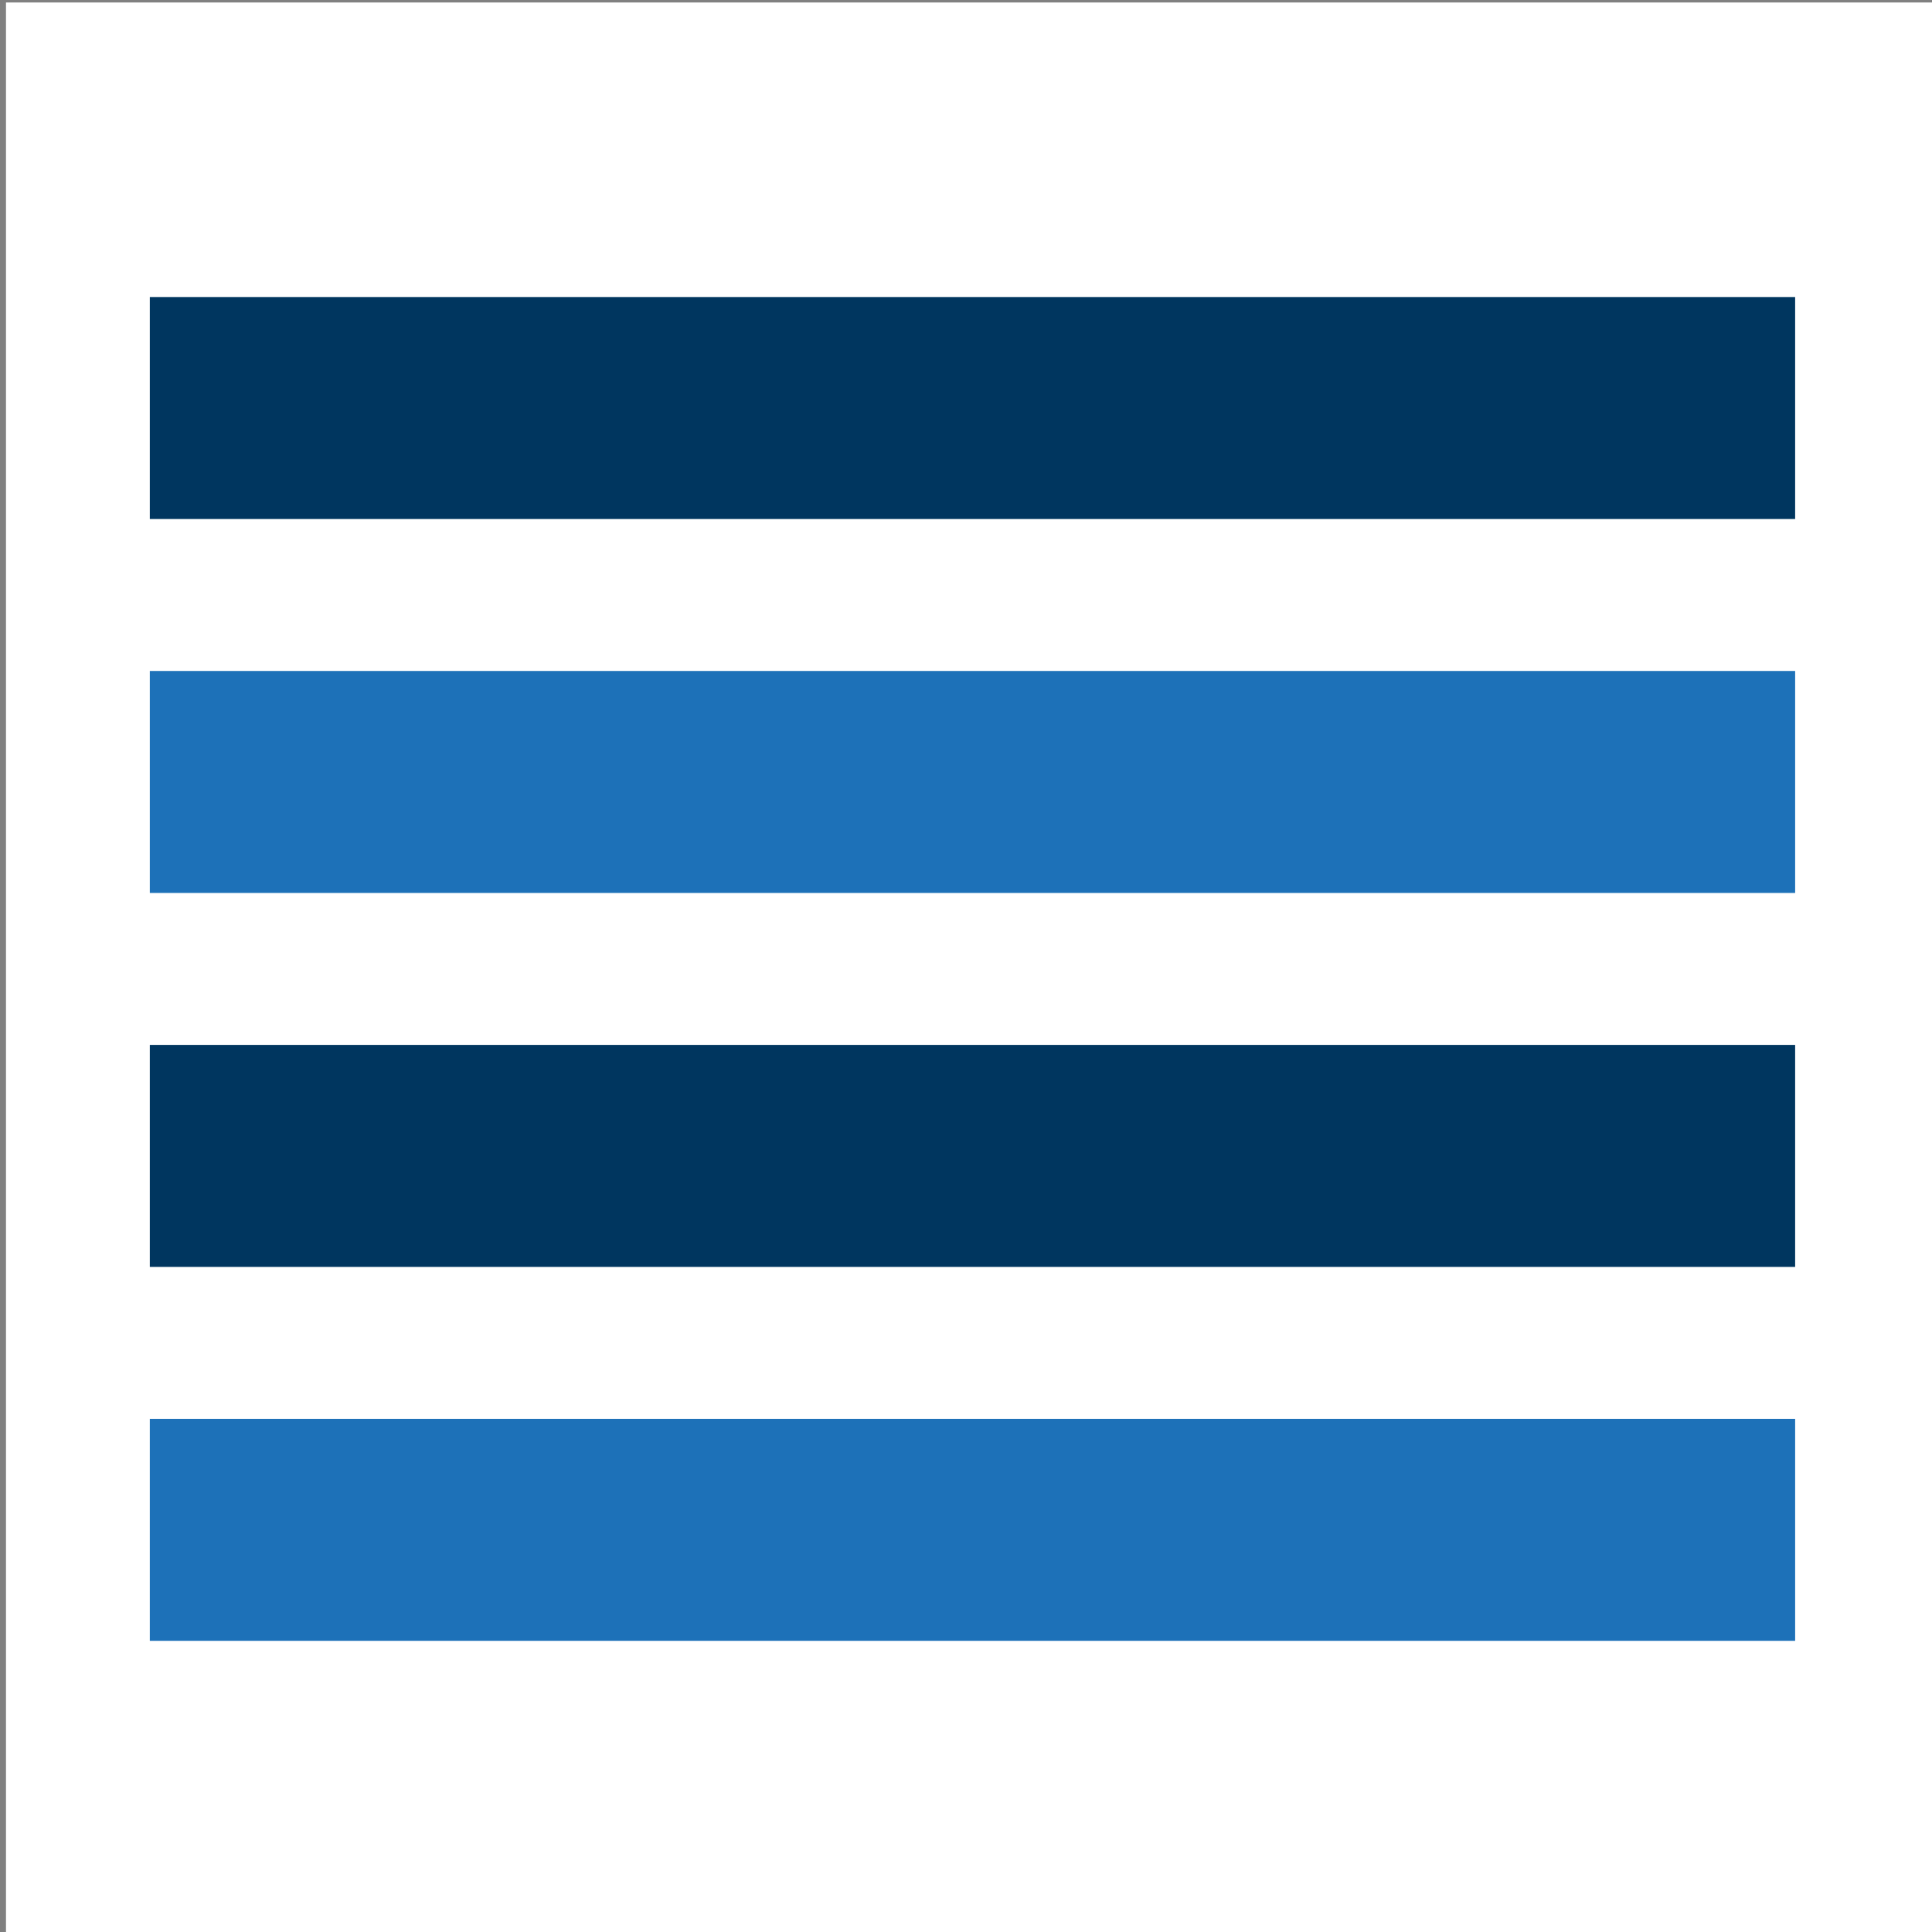
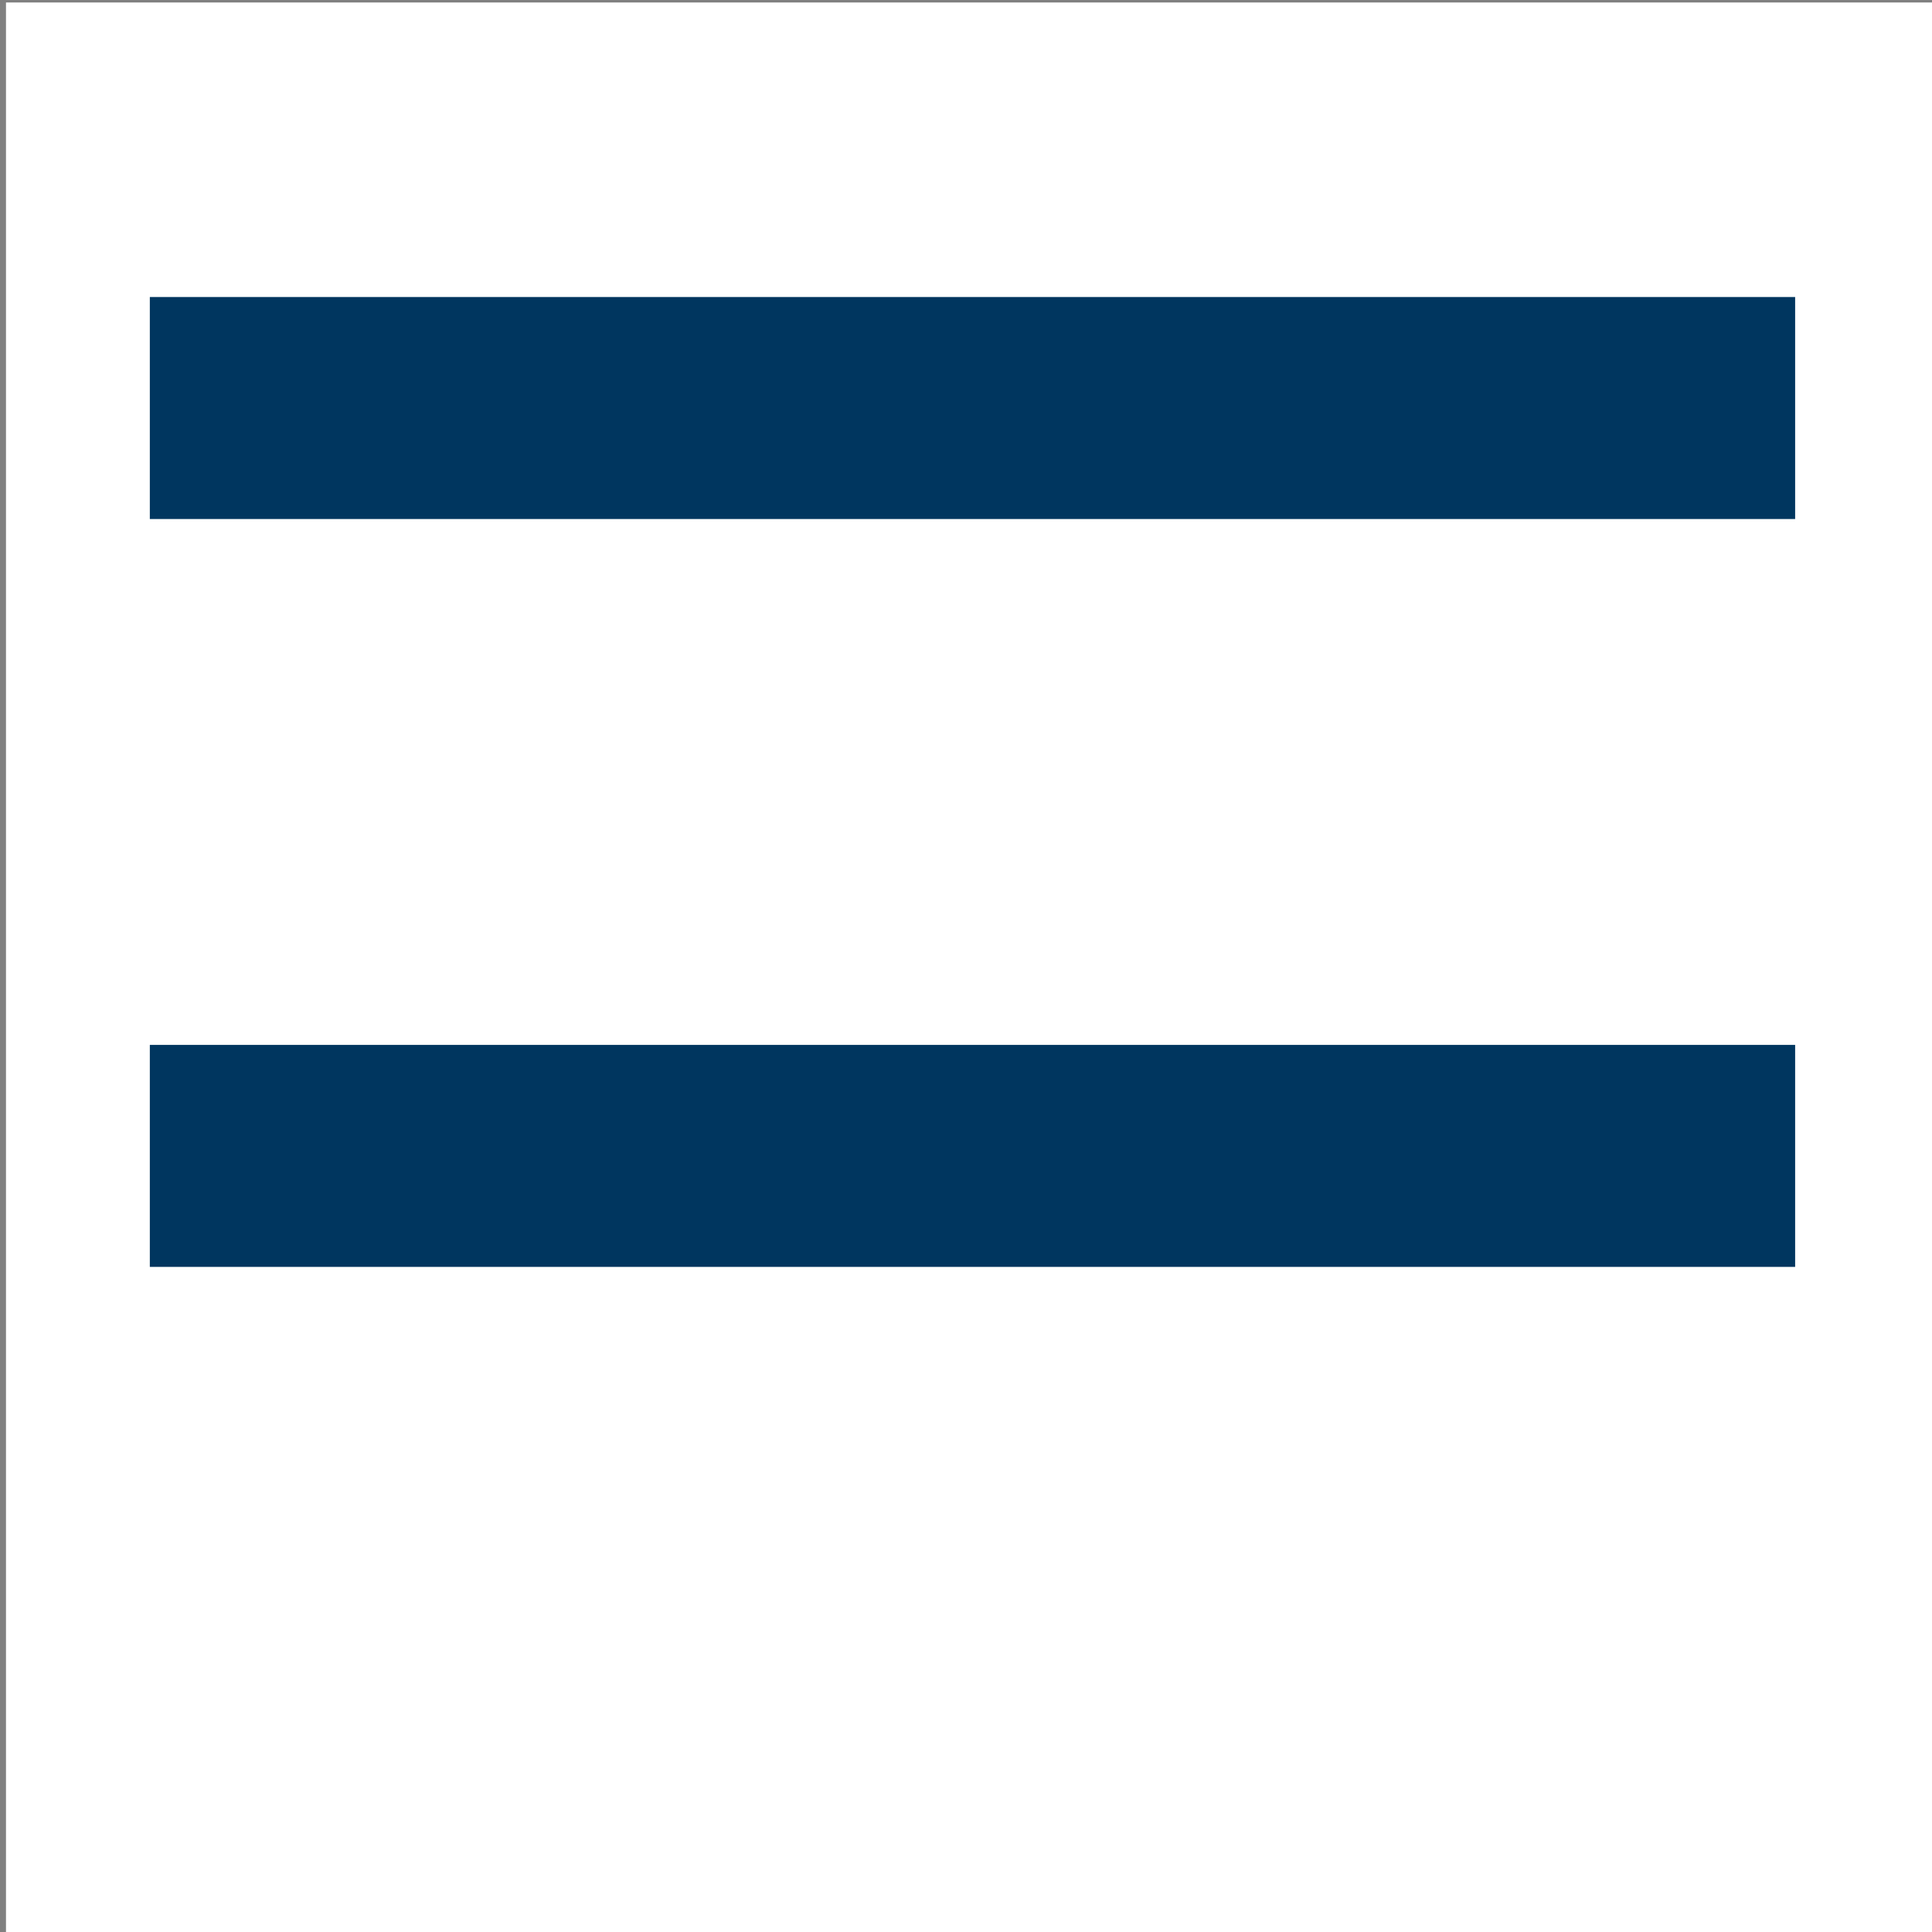
<svg xmlns="http://www.w3.org/2000/svg" version="1.1" id="Layer_1" x="0px" y="0px" viewBox="0 0 155 155" style="enable-background:new 0 0 155 155;" xml:space="preserve">
  <rect x="0" y="0" width="155" height="155" fill="#808080" stroke="none" />
  <style type="text/css">
	.st0{fill:#FFFFFF;}
	.st1{fill:#00365F;}
	.st2{fill:#1D71B8;}
</style>
  <g>
    <rect x="0.48" y="0.2" class="st0" width="155.07" height="155.07" />
    <rect x="12.02" y="23.83" class="st1" width="132" height="17.81" />
-     <rect x="12.02" y="53.83" class="st2" width="132" height="17.81" />
    <rect x="12.02" y="83.83" class="st1" width="132" height="17.81" />
-     <rect x="12.02" y="113.83" class="st2" width="132" height="17.81" />
  </g>
</svg>